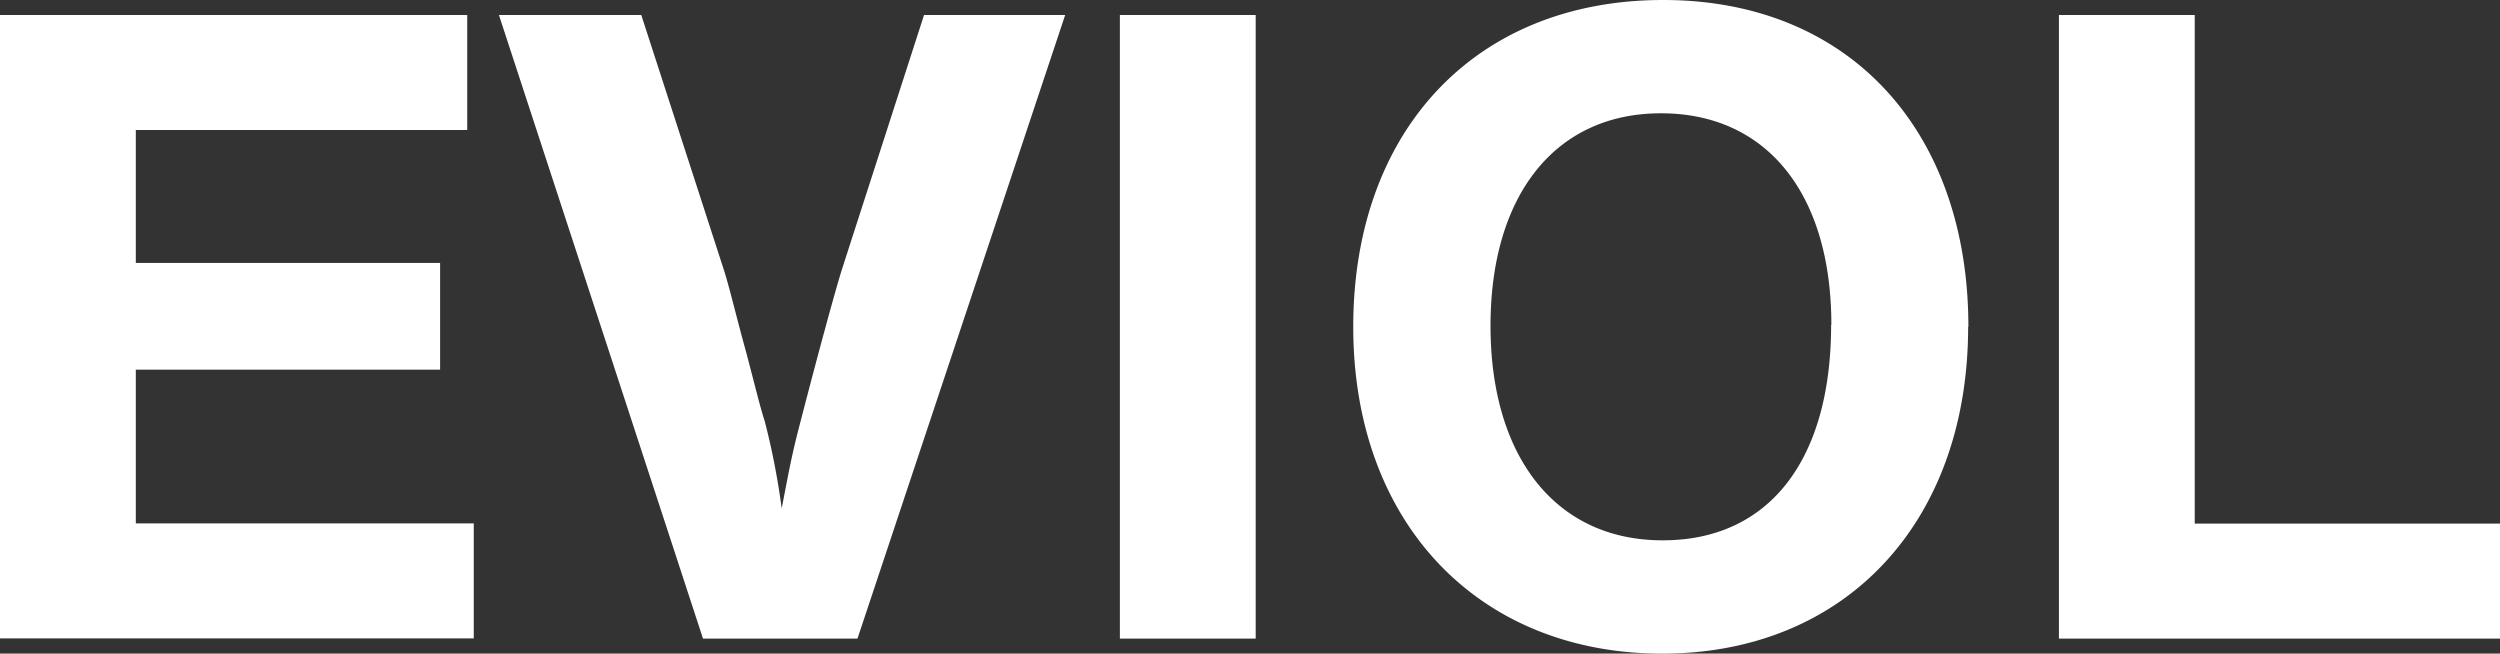
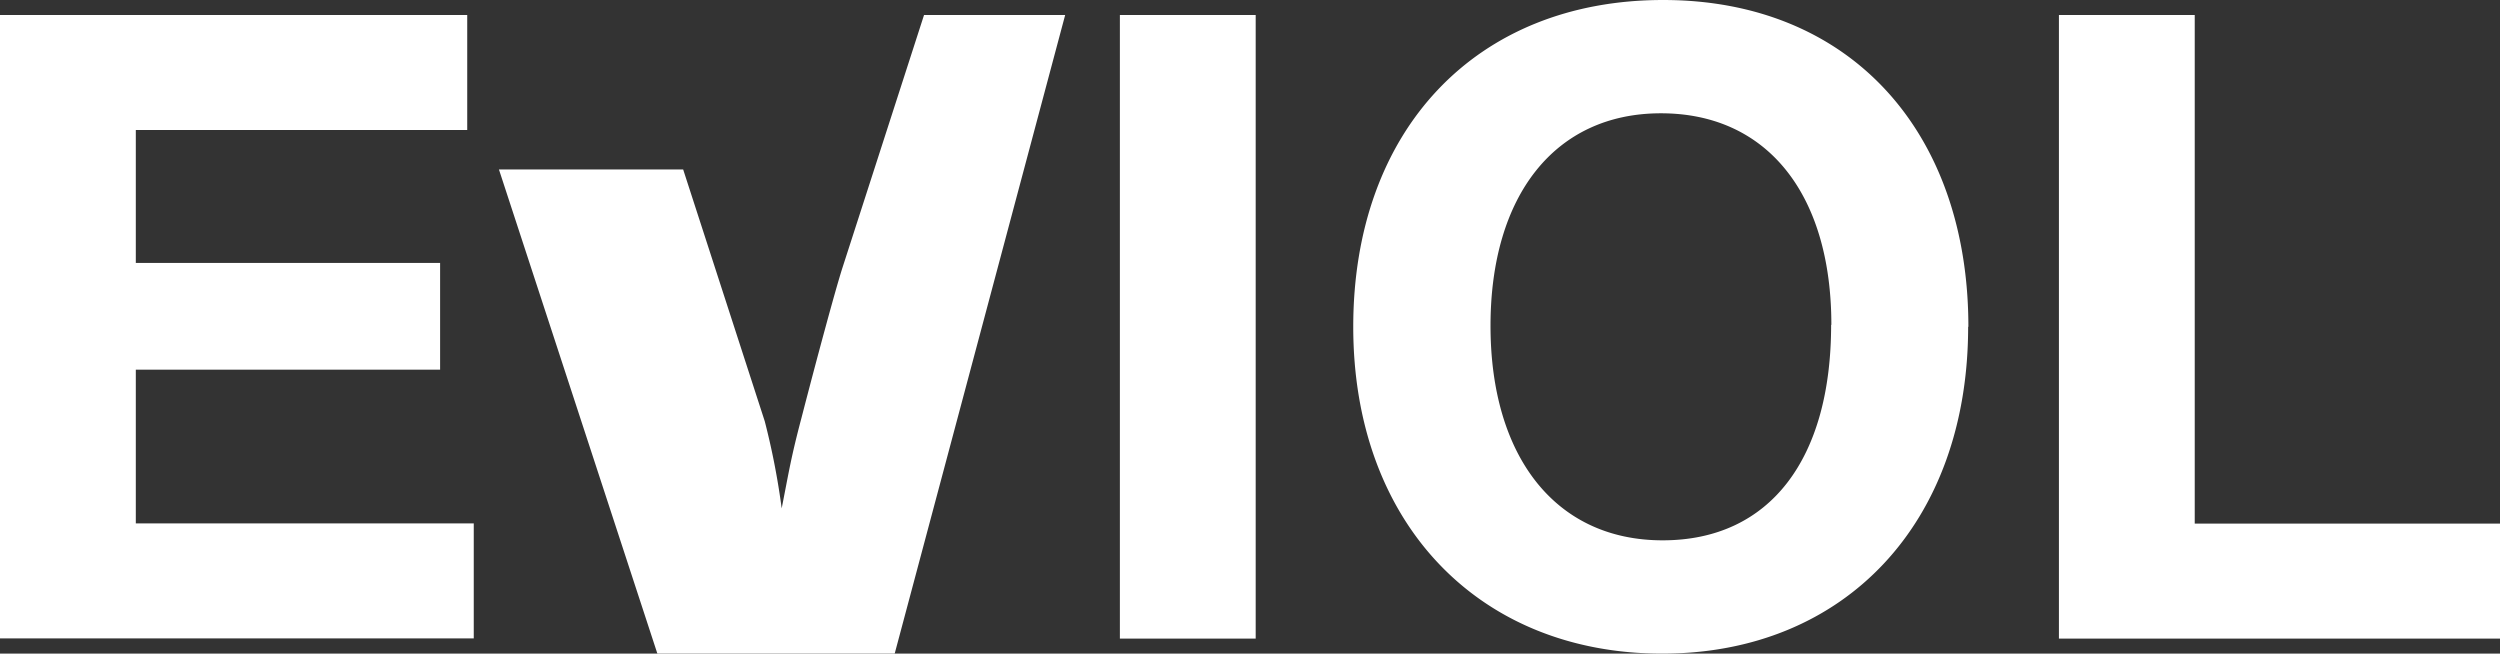
<svg xmlns="http://www.w3.org/2000/svg" width="103.27" height="27" viewBox="0 0 103.27 27">
  <rect x="0" y="0" width="103.27" height="27" fill="#333333" stroke="none" />
-   <path id="EVIOL_logo" data-name="EVIOL logo" d="M0,37.88V12.12H19.3v4.75H5.61v5.49H18.18v4.41H5.61v6.35H19.57v4.75H0ZM44.01,12.12H38.17L34.8,22.56c-.31.97-1.09,3.87-1.7,6.23-.42,1.59-.5,2.13-.81,3.71a30.229,30.229,0,0,0-.7-3.6c-.2-.61-.43-1.58-.77-2.86-.43-1.55-.7-2.74-.96-3.52l-3.37-10.4H20.61l8.43,25.76h6.38L44,12.12Zm7.86,0H46.26V37.88h5.61ZM81.3,25c0,8.08-5.07,13.5-12.64,13.5S55.9,33.12,55.9,25s5.06-13.5,12.8-13.5S81.31,16.95,81.31,25m-5.66-.08c0-5.41-2.66-8.74-7.04-8.74s-7.04,3.4-7.04,8.78,2.67,8.86,7.11,8.86,6.96-3.37,6.96-8.9m27.63,12.96V33.13H90.66V12.12H85.05V37.88Z" transform="translate(0 -11.5)" fill="#fff" />
+   <path id="EVIOL_logo" data-name="EVIOL logo" d="M0,37.88V12.12H19.3v4.75H5.61v5.49H18.18v4.41H5.61v6.35H19.57v4.75H0ZM44.01,12.12H38.17L34.8,22.56c-.31.97-1.09,3.87-1.7,6.23-.42,1.59-.5,2.13-.81,3.71a30.229,30.229,0,0,0-.7-3.6l-3.37-10.4H20.61l8.43,25.76h6.38L44,12.12Zm7.86,0H46.26V37.88h5.61ZM81.3,25c0,8.08-5.07,13.5-12.64,13.5S55.9,33.12,55.9,25s5.06-13.5,12.8-13.5S81.31,16.95,81.31,25m-5.66-.08c0-5.41-2.66-8.74-7.04-8.74s-7.04,3.4-7.04,8.78,2.67,8.86,7.11,8.86,6.96-3.37,6.96-8.9m27.63,12.96V33.13H90.66V12.12H85.05V37.88Z" transform="translate(0 -11.5)" fill="#fff" />
</svg>